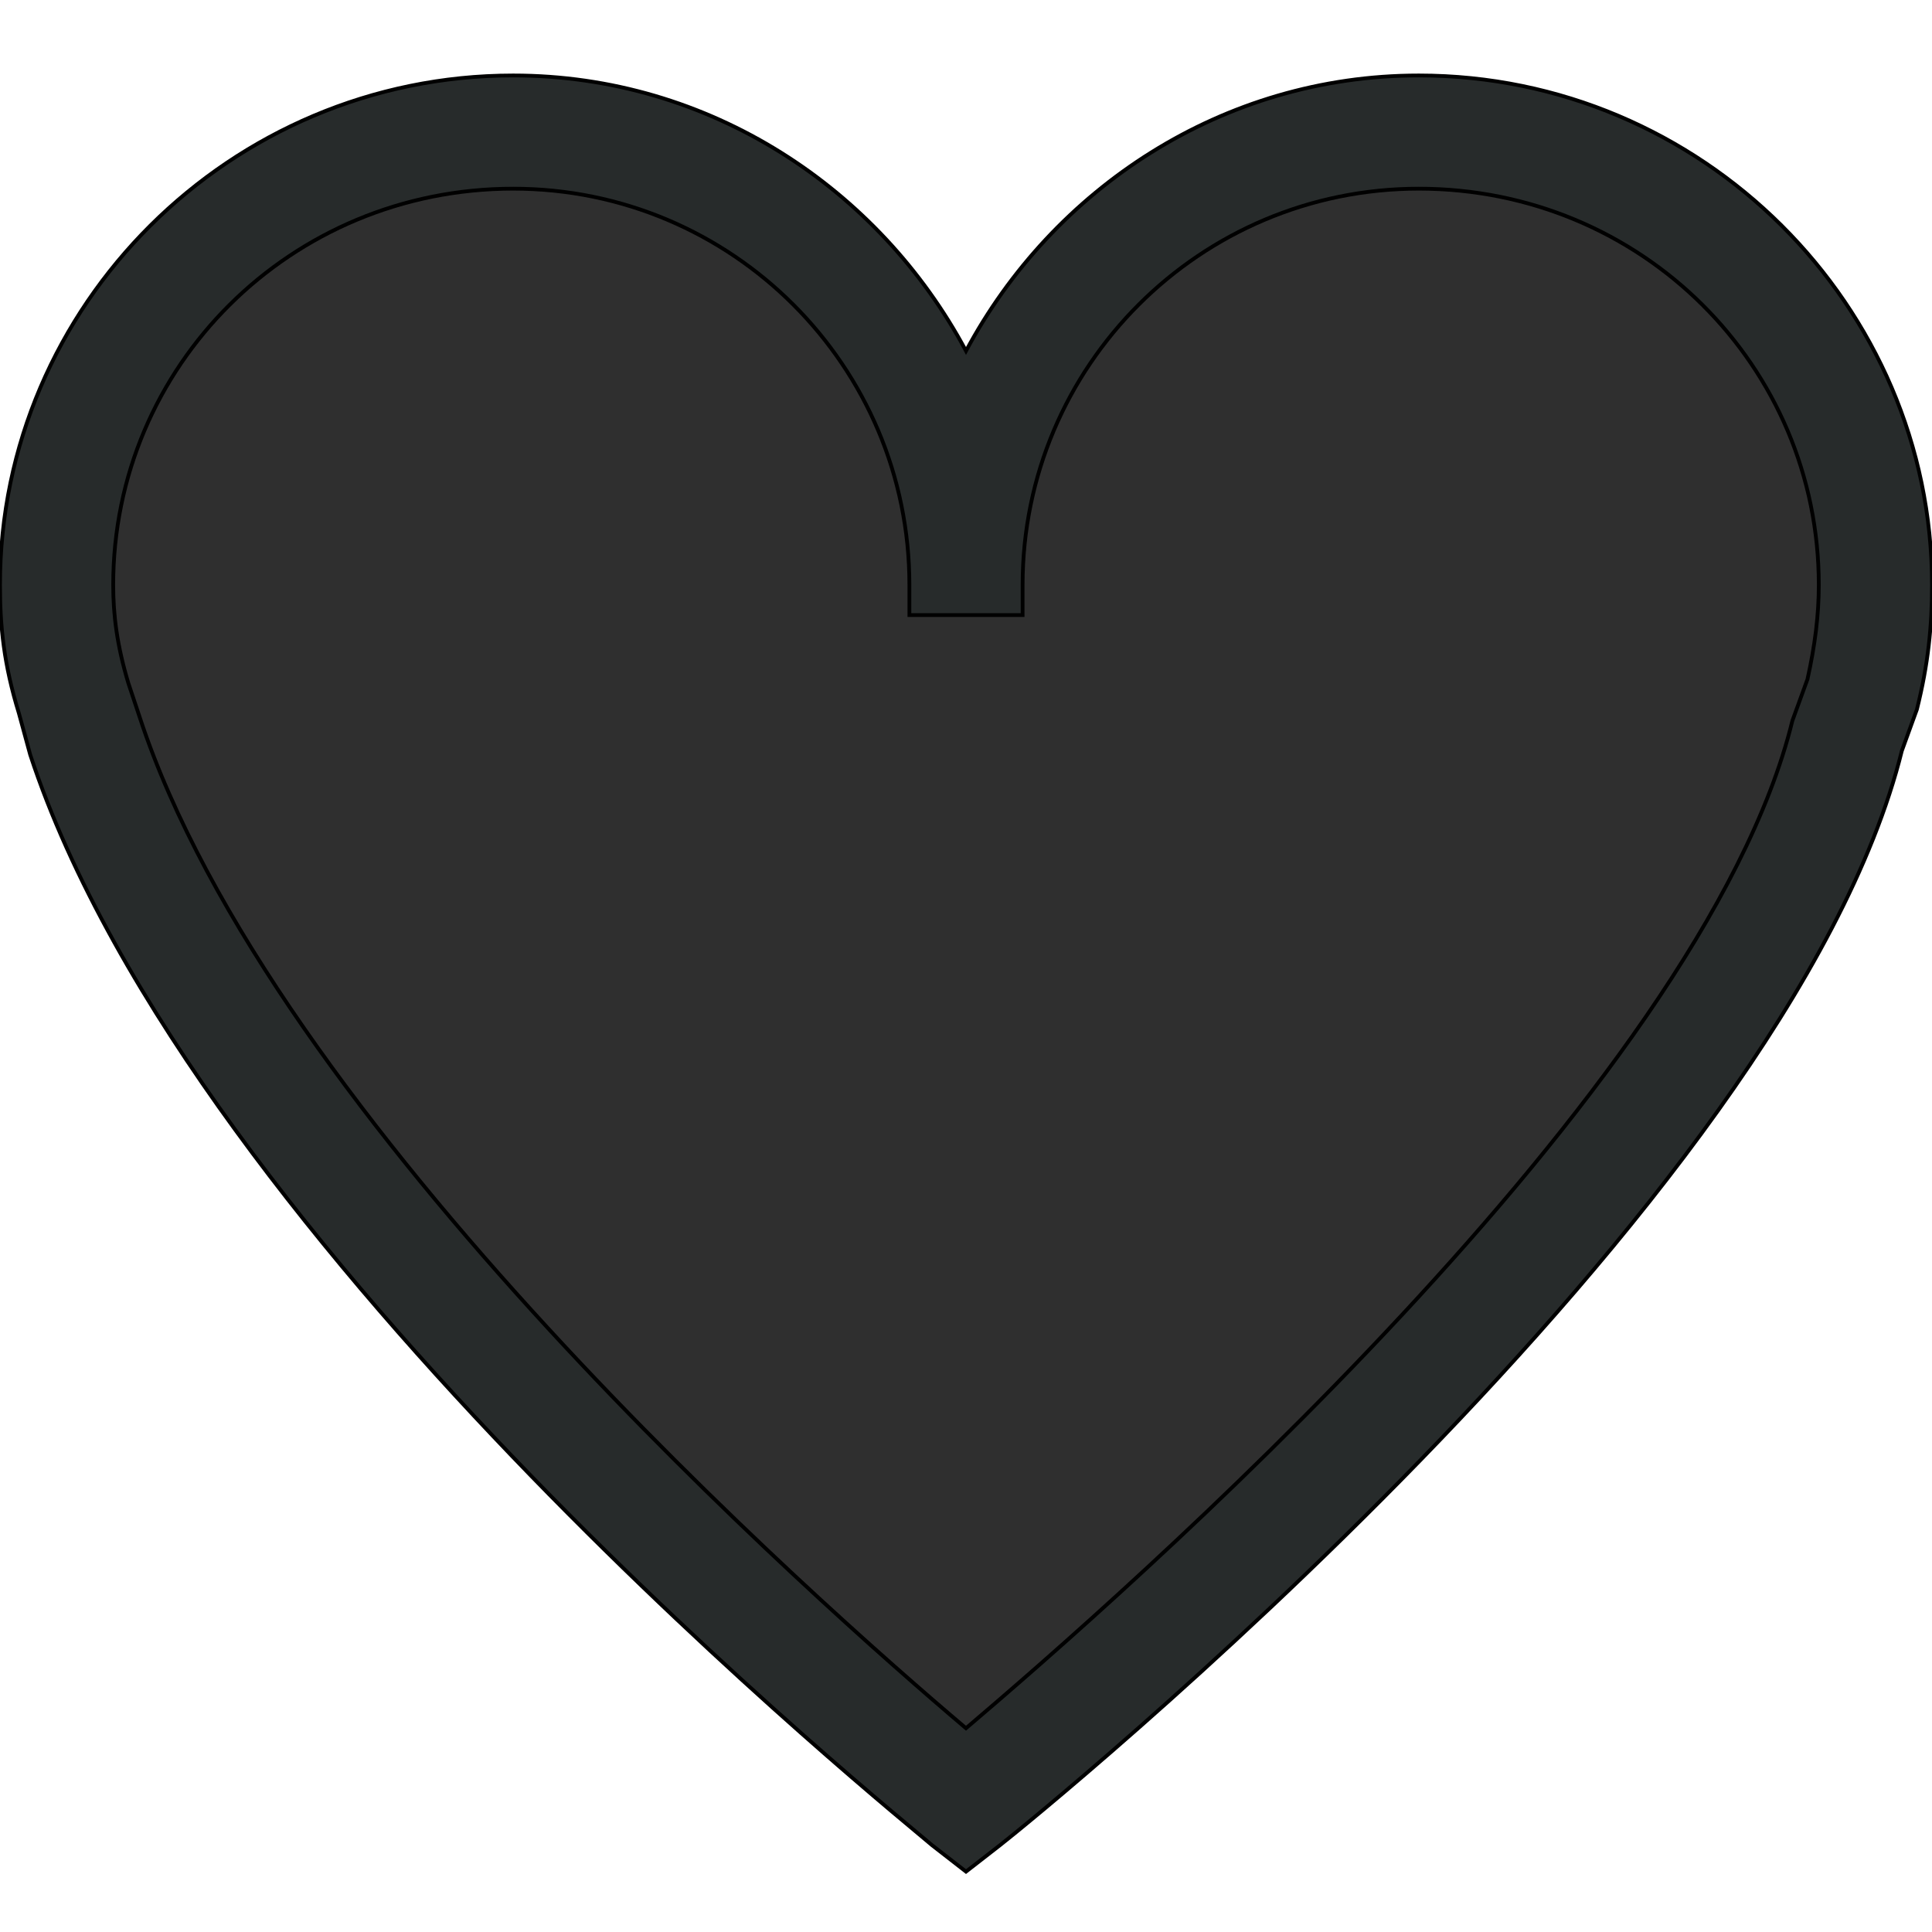
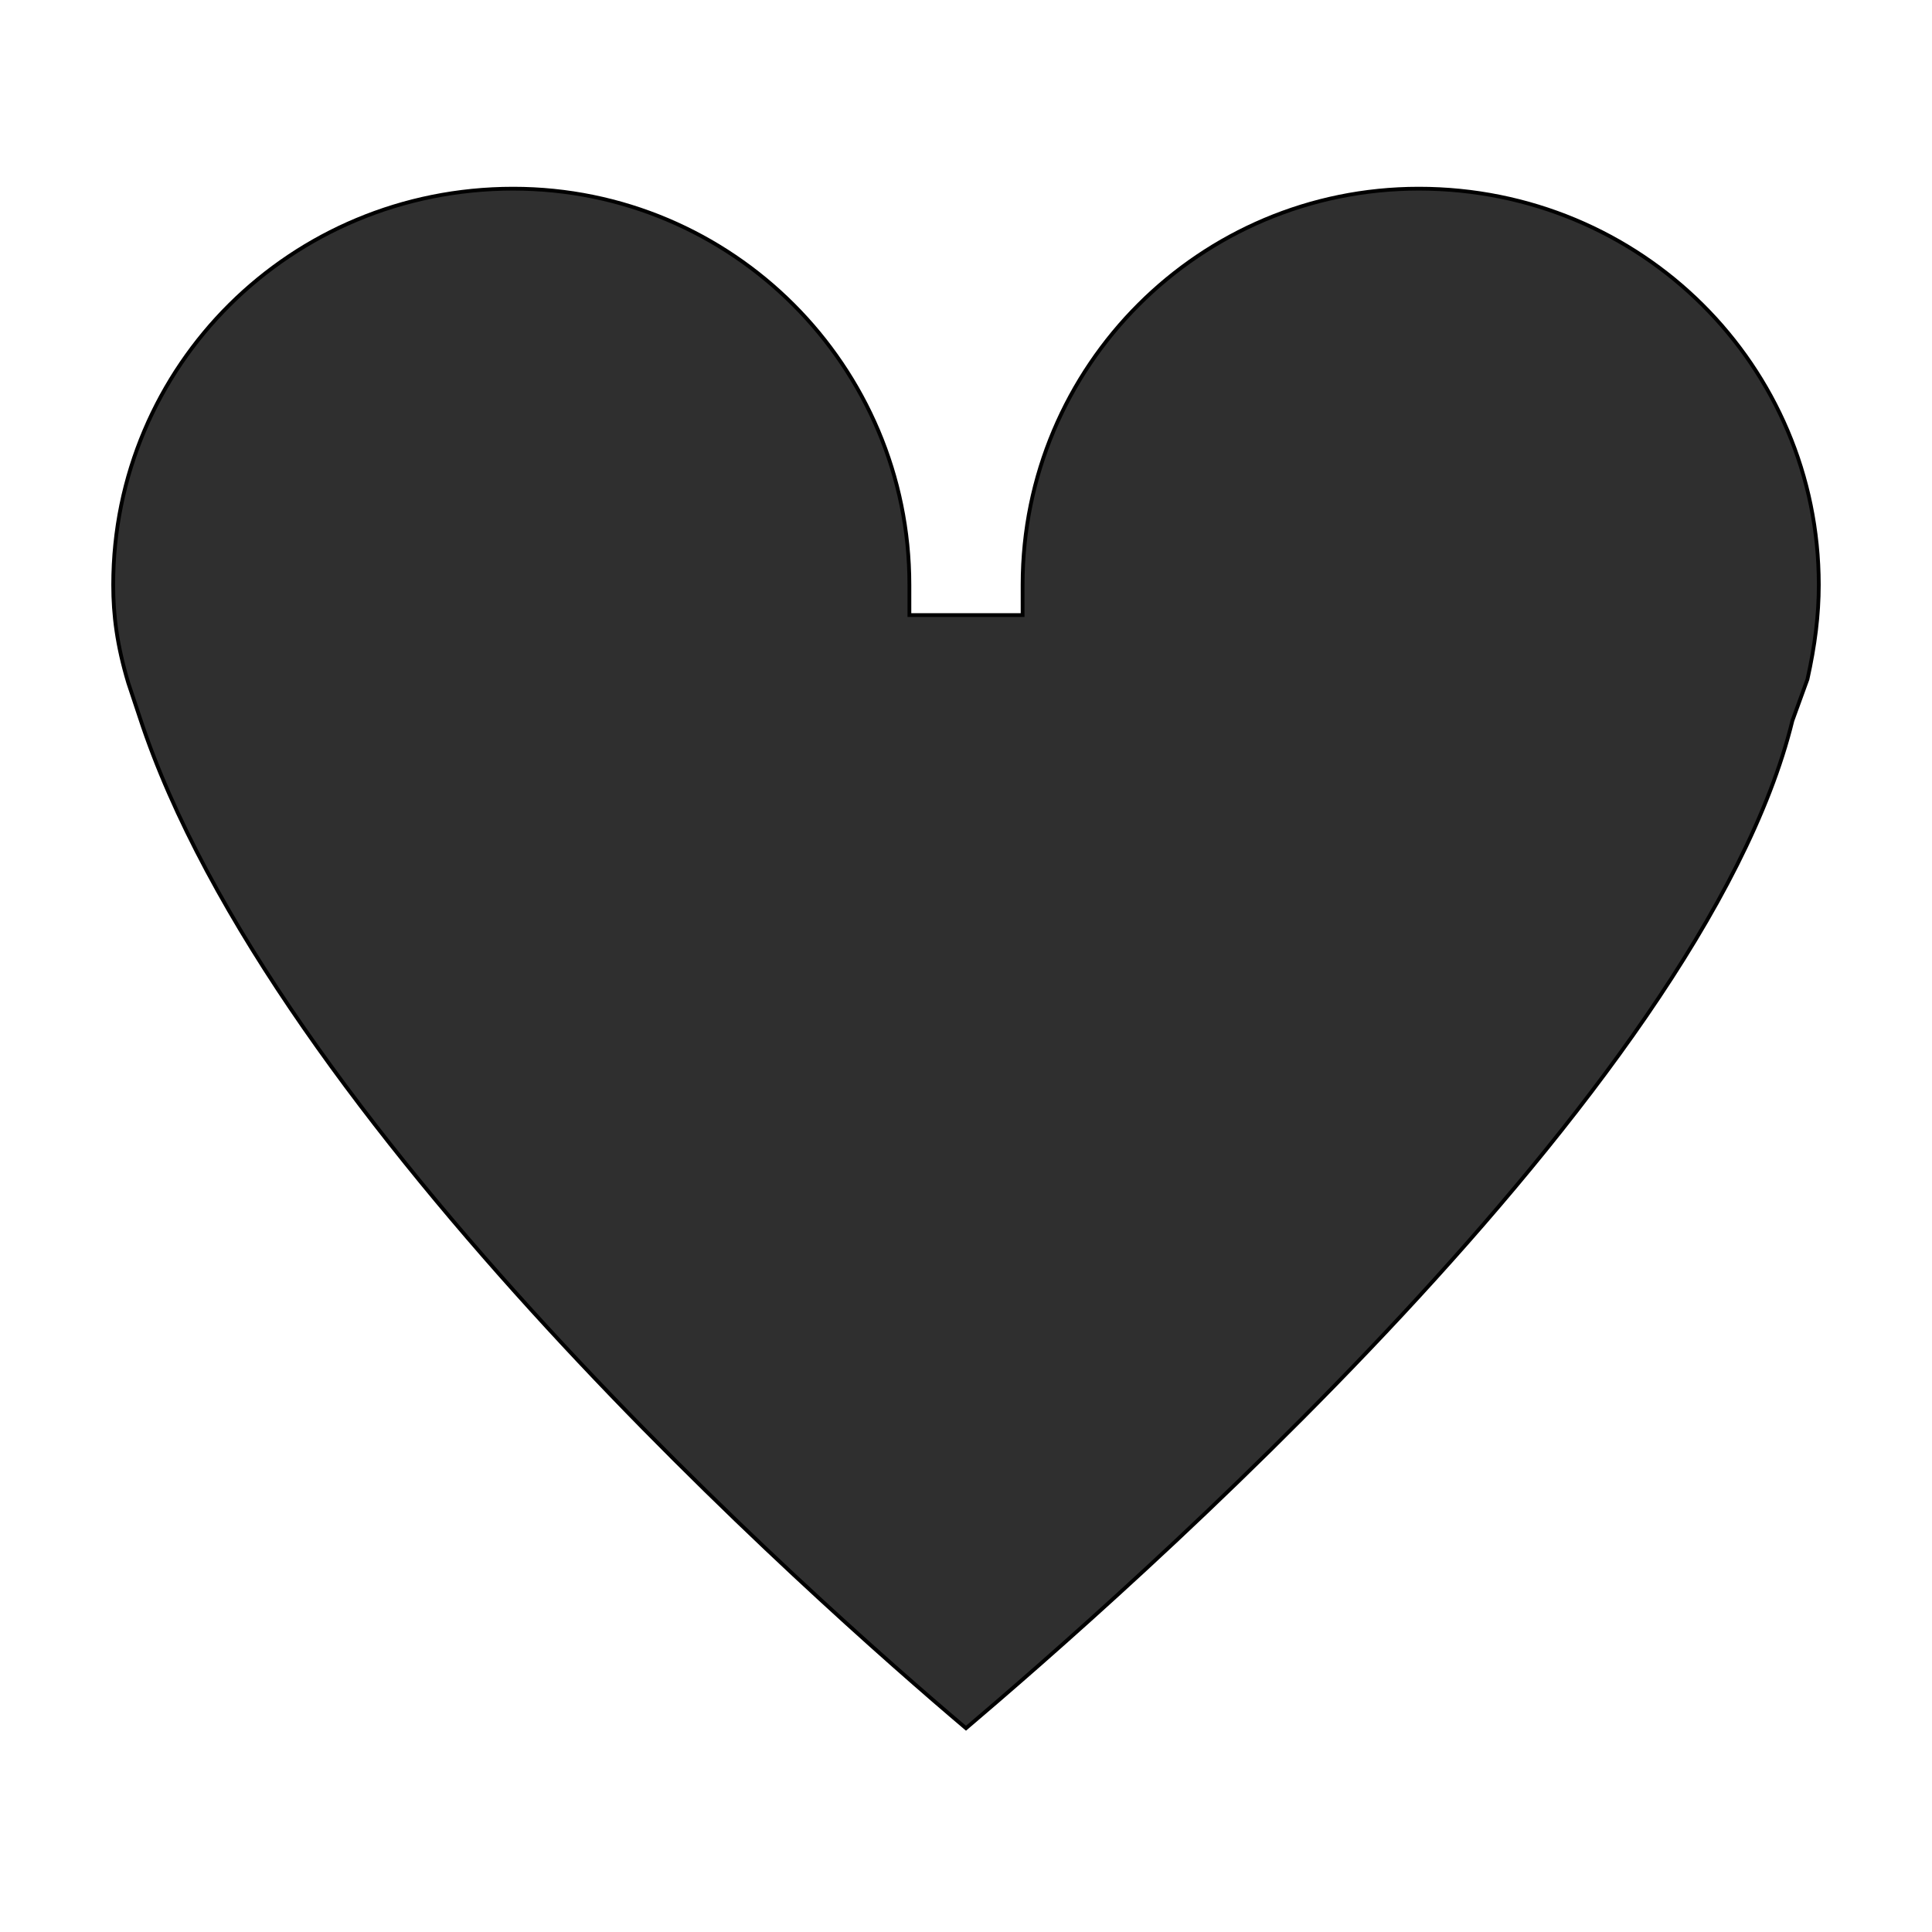
<svg xmlns="http://www.w3.org/2000/svg" id="th_the_heart" width="100%" height="100%" version="1.1" preserveAspectRatio="xMidYMin slice" data-uid="the_heart" data-keyword="the_heart" viewBox="0 0 512 512" data-colors="[&quot;#272b2b&quot;,&quot;#2f2f2f&quot;]">
  <defs id="SvgjsDefs59200" />
-   <path id="th_the_heart_0" d="M376 20C324 20 279 50 256 93C233 50 188 20 136 20C61 20 0 81 0 155C0 166 1 176 5 189L8 200C51 331 239 482 247 489L256 496L265 489C274 482 474 320 504 199L508 188C511 176 512 166 512 155C512 81 451 20 376 20Z " fill-rule="evenodd" fill="#272b2b" stroke-width="1" stroke="#000000" />
  <path id="th_the_heart_1" d="M479 180L475 191C451 289 296 424 256 458C217 425 72 297 37 190L34 181C31 171 30 163 30 155C30 97 77 50 136 50C194 50 241 97 241 155L241 163L271 163L271 155C271 97 318 50 376 50C435 50 482 97 482 155C482 163 481 171 479 180Z " fill-rule="evenodd" fill="#2f2f2f" stroke-width="1" stroke="#000000" />
</svg>